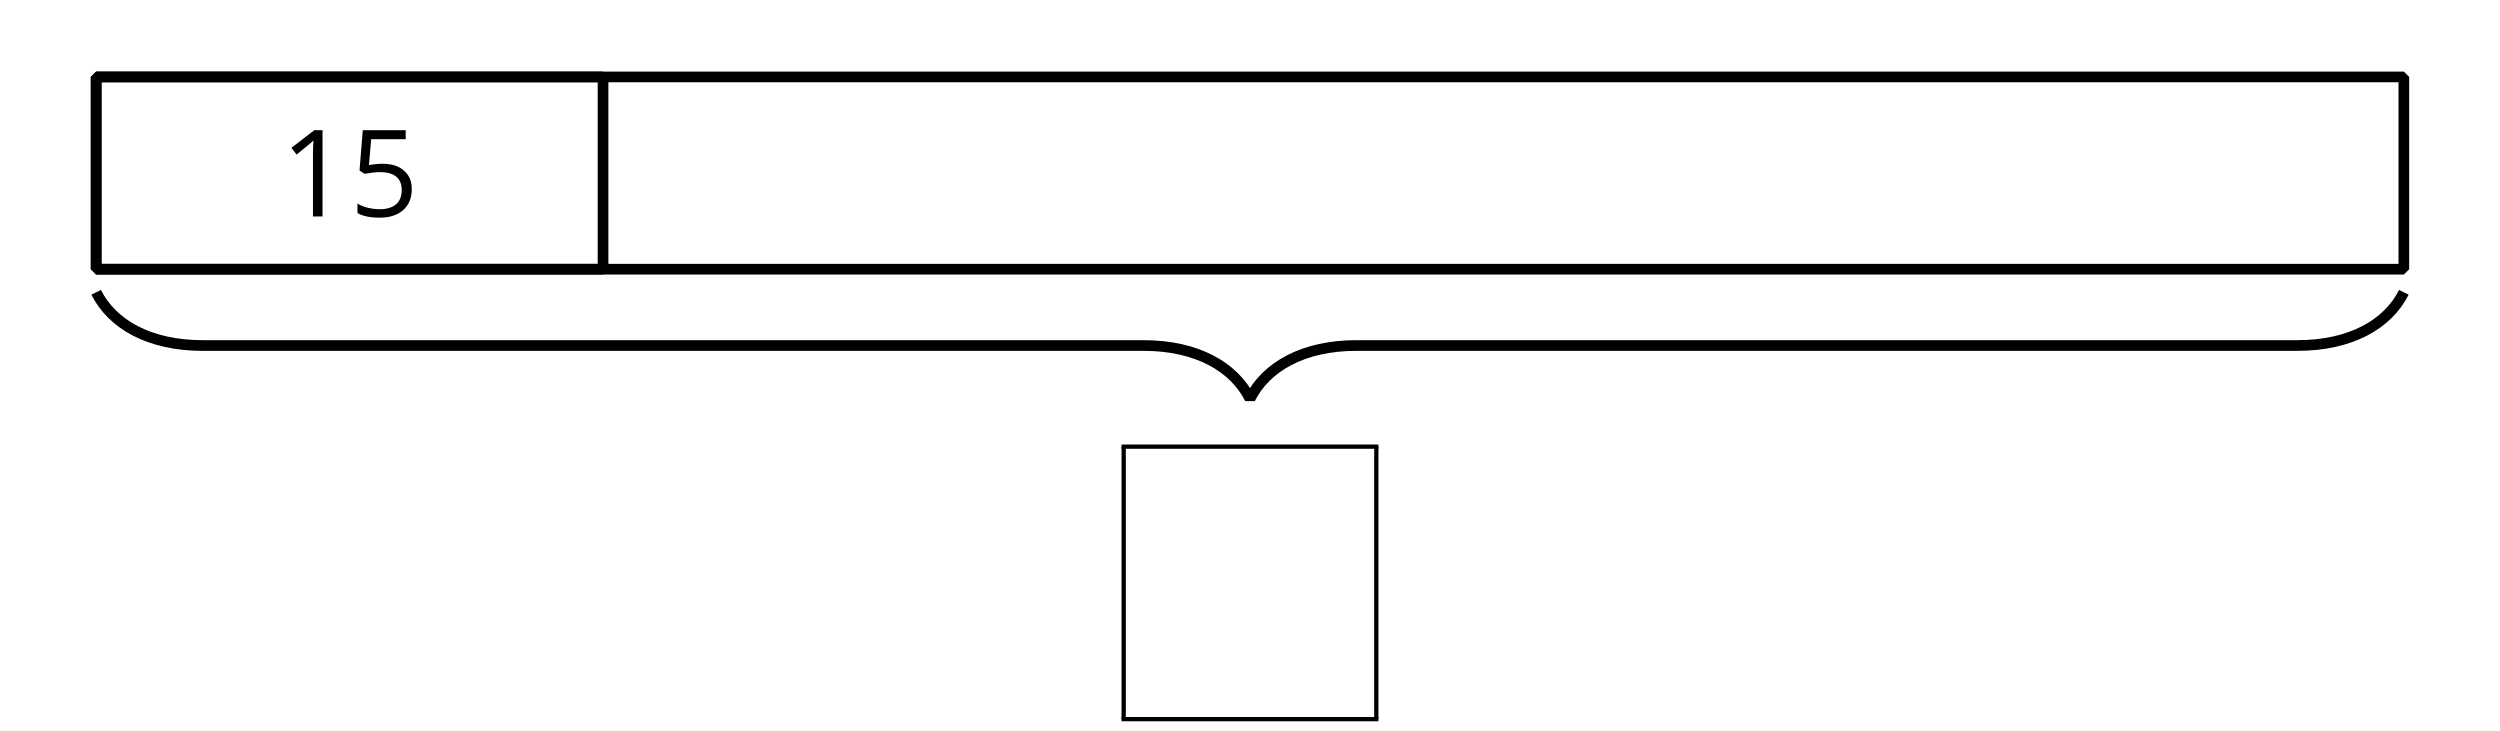
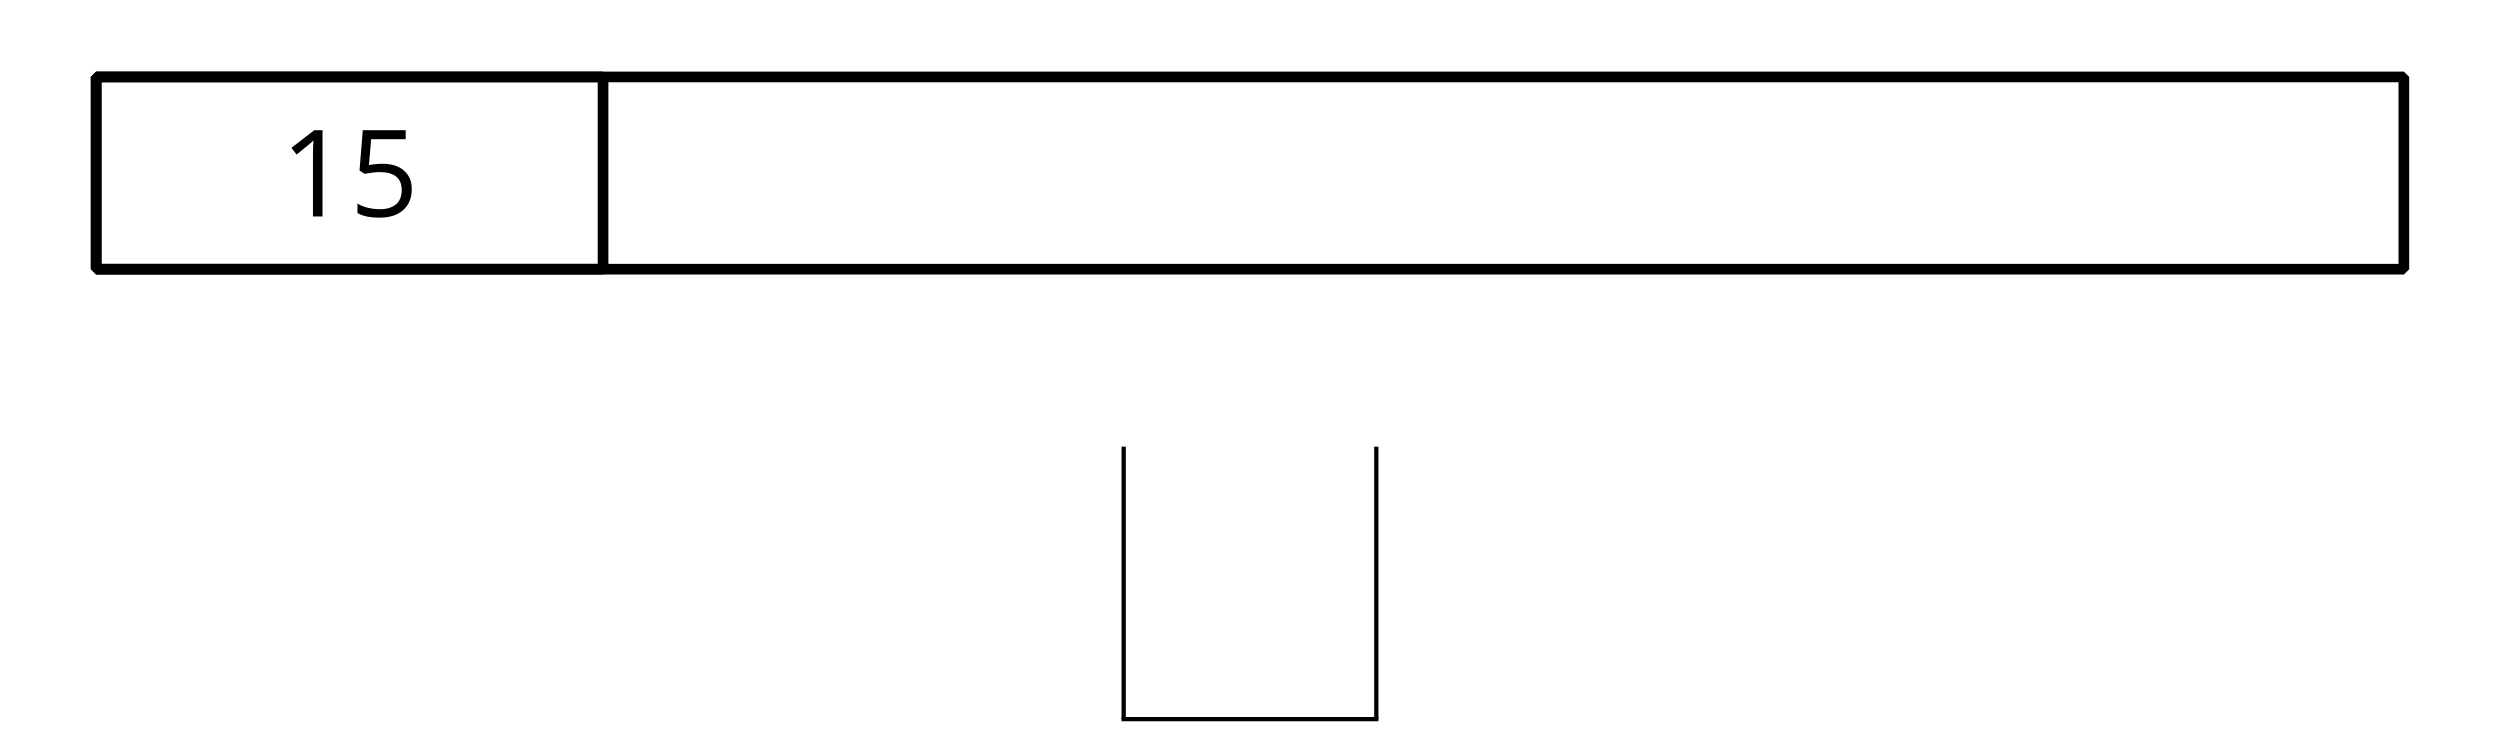
<svg xmlns="http://www.w3.org/2000/svg" xmlns:xlink="http://www.w3.org/1999/xlink" height="68.401pt" version="1.1" viewBox="-72 -72 234 68.401" width="234pt">
  <defs>
    <clipPath id="clip1">
      <path d="M-72 -3.598V-72H162V-3.598ZM162 -72" />
    </clipPath>
    <path d="M3.95 0V-8.077H3.177L1.039 -6.425L1.525 -5.796C2.304 -6.431 2.746 -6.79 2.84 -6.873S3.022 -7.039 3.099 -7.116C3.072 -6.691 3.055 -6.238 3.055 -5.757V0H3.95Z" id="g1-17" />
    <path d="M3.077 -4.934C2.657 -4.934 2.238 -4.89 1.812 -4.807L2.017 -7.232H5.249V-8.077H1.232L0.928 -4.298L1.403 -3.994C1.989 -4.099 2.459 -4.155 2.807 -4.155C4.188 -4.155 4.878 -3.591 4.878 -2.464C4.878 -1.884 4.696 -1.442 4.343 -1.138C3.978 -0.834 3.475 -0.68 2.829 -0.68C2.459 -0.68 2.077 -0.729 1.696 -0.818C1.315 -0.917 0.994 -1.044 0.735 -1.21V-0.326C1.215 -0.033 1.906 0.11 2.818 0.11C3.751 0.11 4.486 -0.127 5.017 -0.602C5.553 -1.077 5.818 -1.735 5.818 -2.569C5.818 -3.304 5.575 -3.878 5.083 -4.298C4.597 -4.724 3.928 -4.934 3.077 -4.934Z" id="g1-21" />
  </defs>
  <g id="page1">
    <path clip-path="url(#clip1)" d="M-63 -46.801V-64.801H-15.555V-46.801Z" fill="none" stroke="#000000" stroke-linejoin="bevel" stroke-miterlimit="10.037" stroke-width="1" />
    <path clip-path="url(#clip1)" d="M-63 -46.801V-64.801H153V-46.801Z" fill="none" stroke="#000000" stroke-linejoin="bevel" stroke-miterlimit="10.037" stroke-width="1" />
    <g transform="matrix(1 0 0 1 -90.762 -4.937)">
      <use x="45" xlink:href="#g1-17" y="-46.8" />
      <use x="51.485" xlink:href="#g1-21" y="-46.8" />
    </g>
-     <path clip-path="url(#clip1)" d="M153 -44.641C151.508 -41.652 148.02 -39.66 143.039 -39.66H54.961C49.98 -39.66 46.496 -37.664 45 -34.676C43.504 -37.664 40.02 -39.66 35.039 -39.66H-53.039C-58.02 -39.66 -61.508 -41.652 -63 -44.641" fill="none" stroke="#000000" stroke-linejoin="bevel" stroke-miterlimit="10.037" stroke-width="1" />
-     <rect height="0.399" transform="matrix(1 0 0 1 -12.022 32.347)" width="24.043" x="45" y="-62.74" />
    <rect height="25.505" transform="matrix(1 0 0 1 -12.022 32.347)" width="0.399" x="45" y="-62.541" />
    <rect height="25.505" transform="matrix(1 0 0 1 -12.022 32.347)" width="0.399" x="68.645" y="-62.541" />
    <rect height="0.399" transform="matrix(1 0 0 1 -12.022 32.347)" width="24.043" x="45" y="-37.235" />
  </g>
</svg>